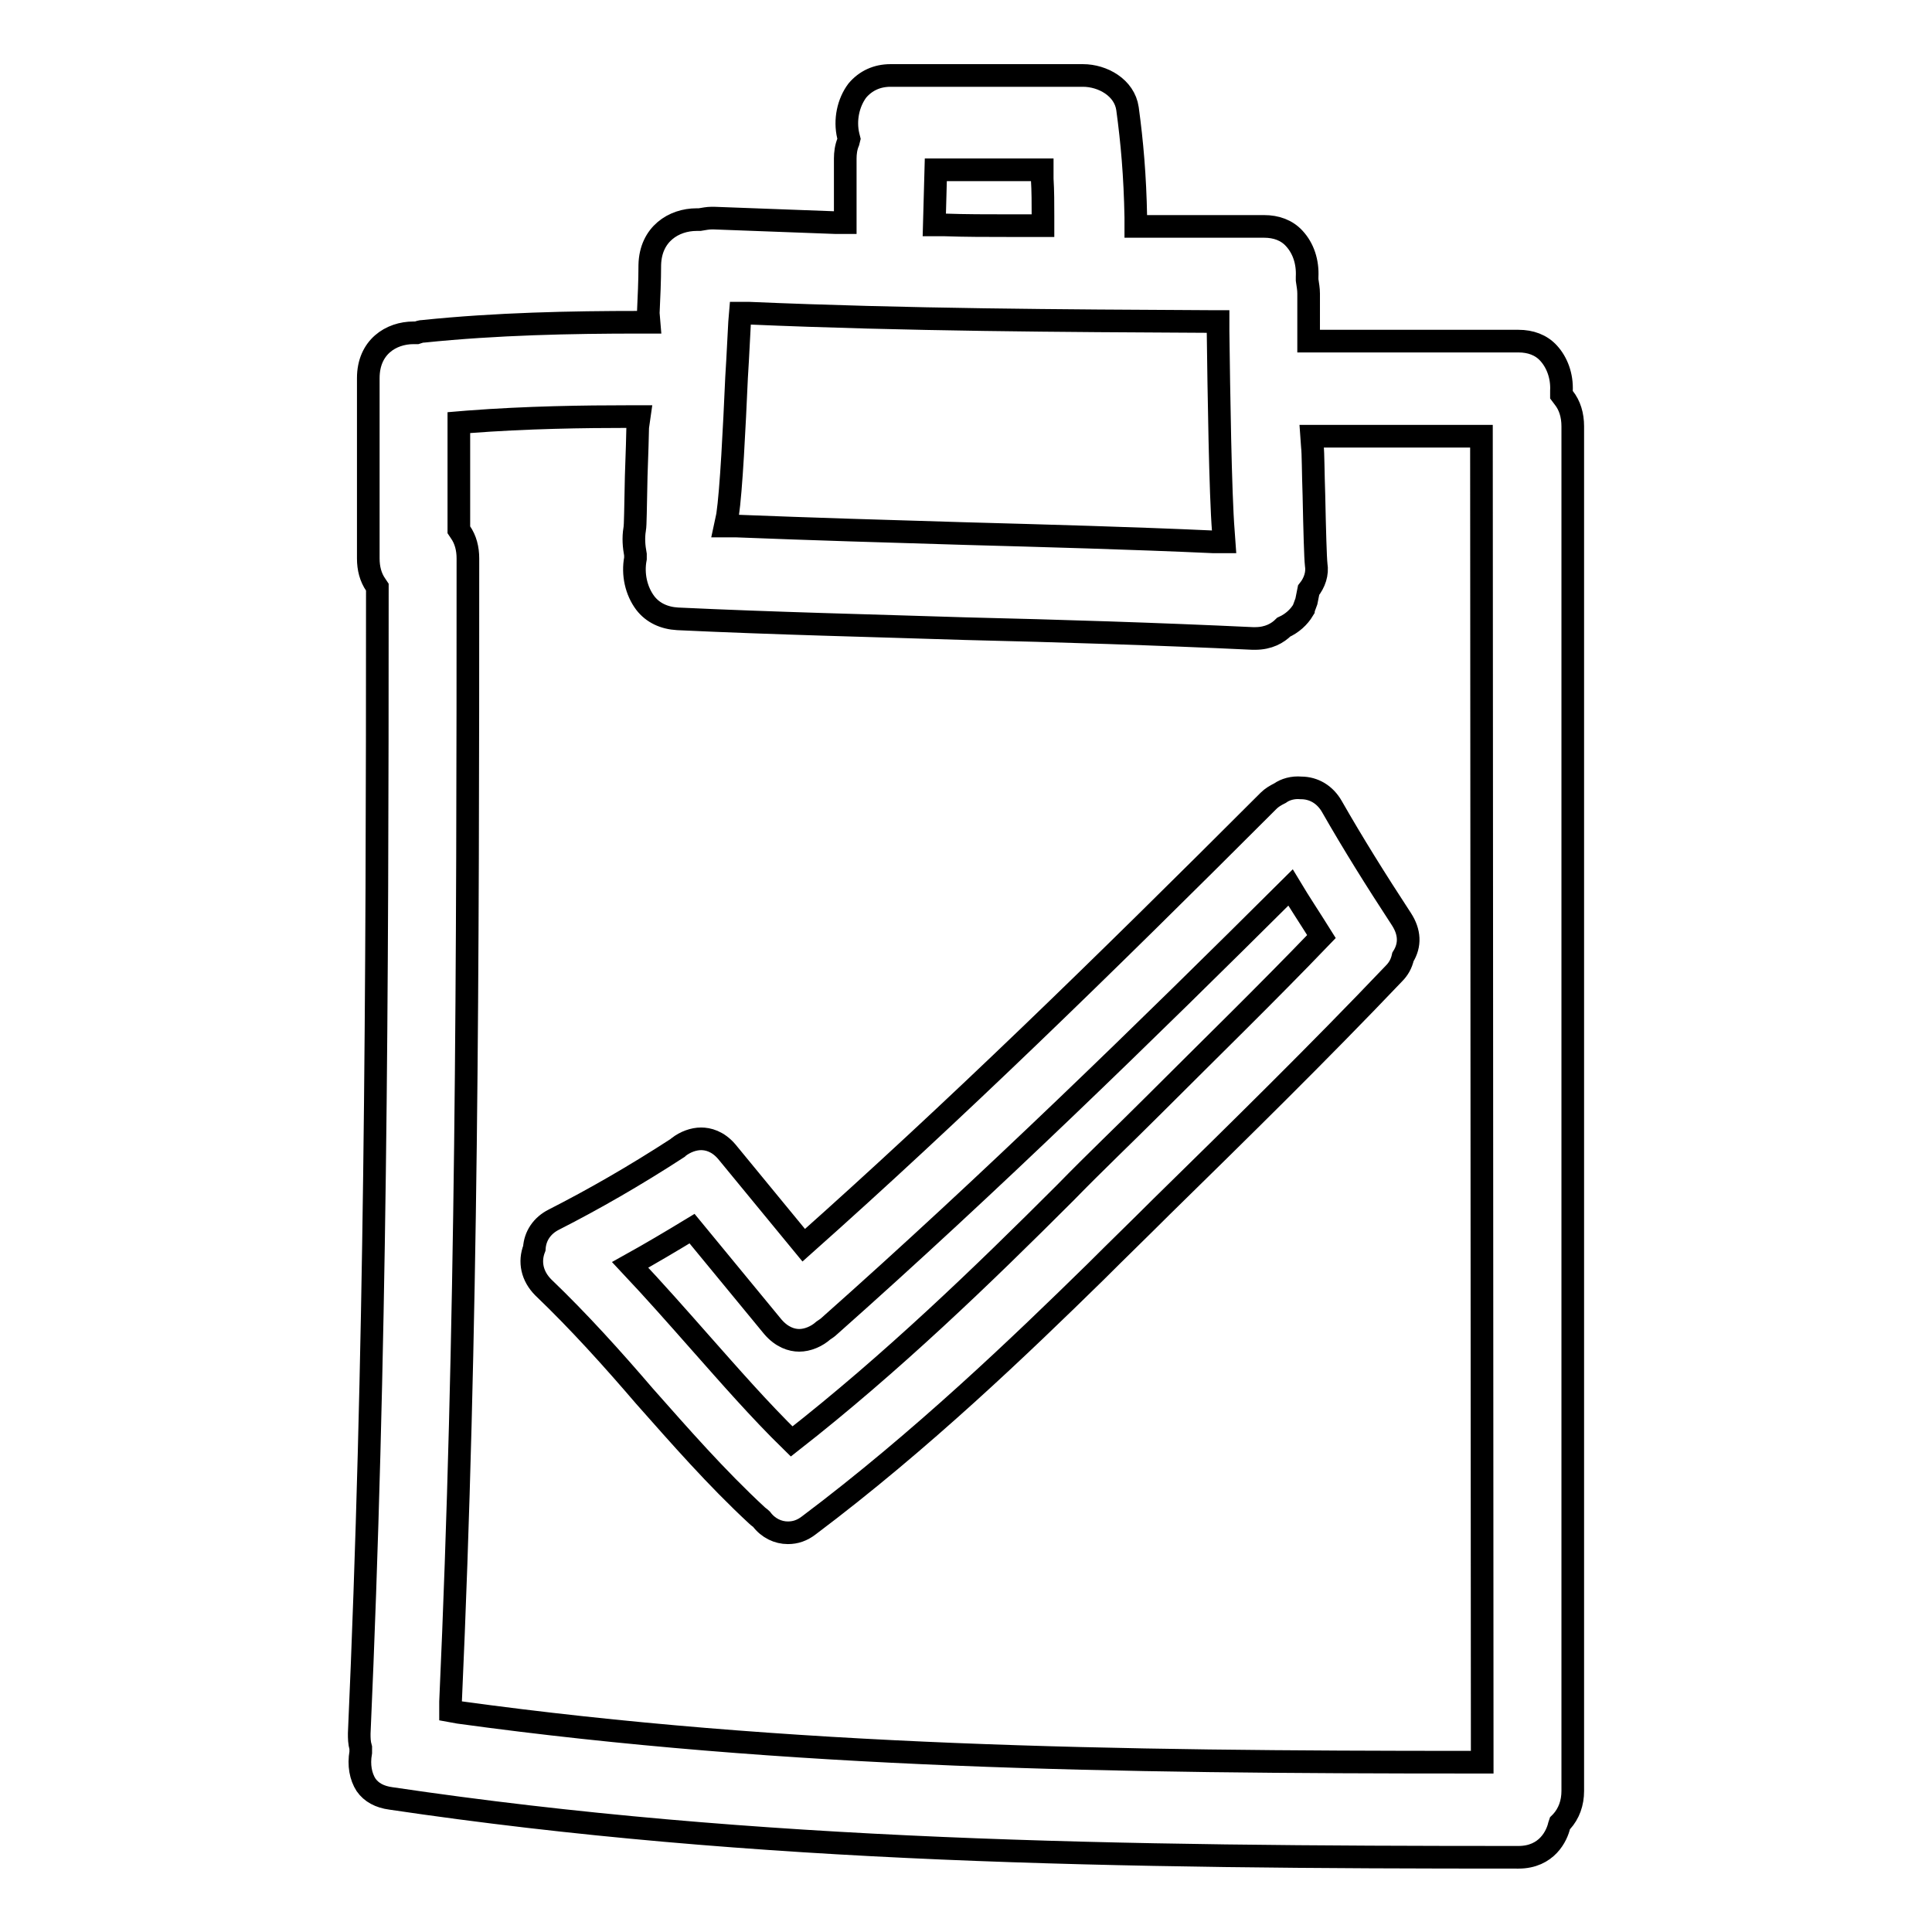
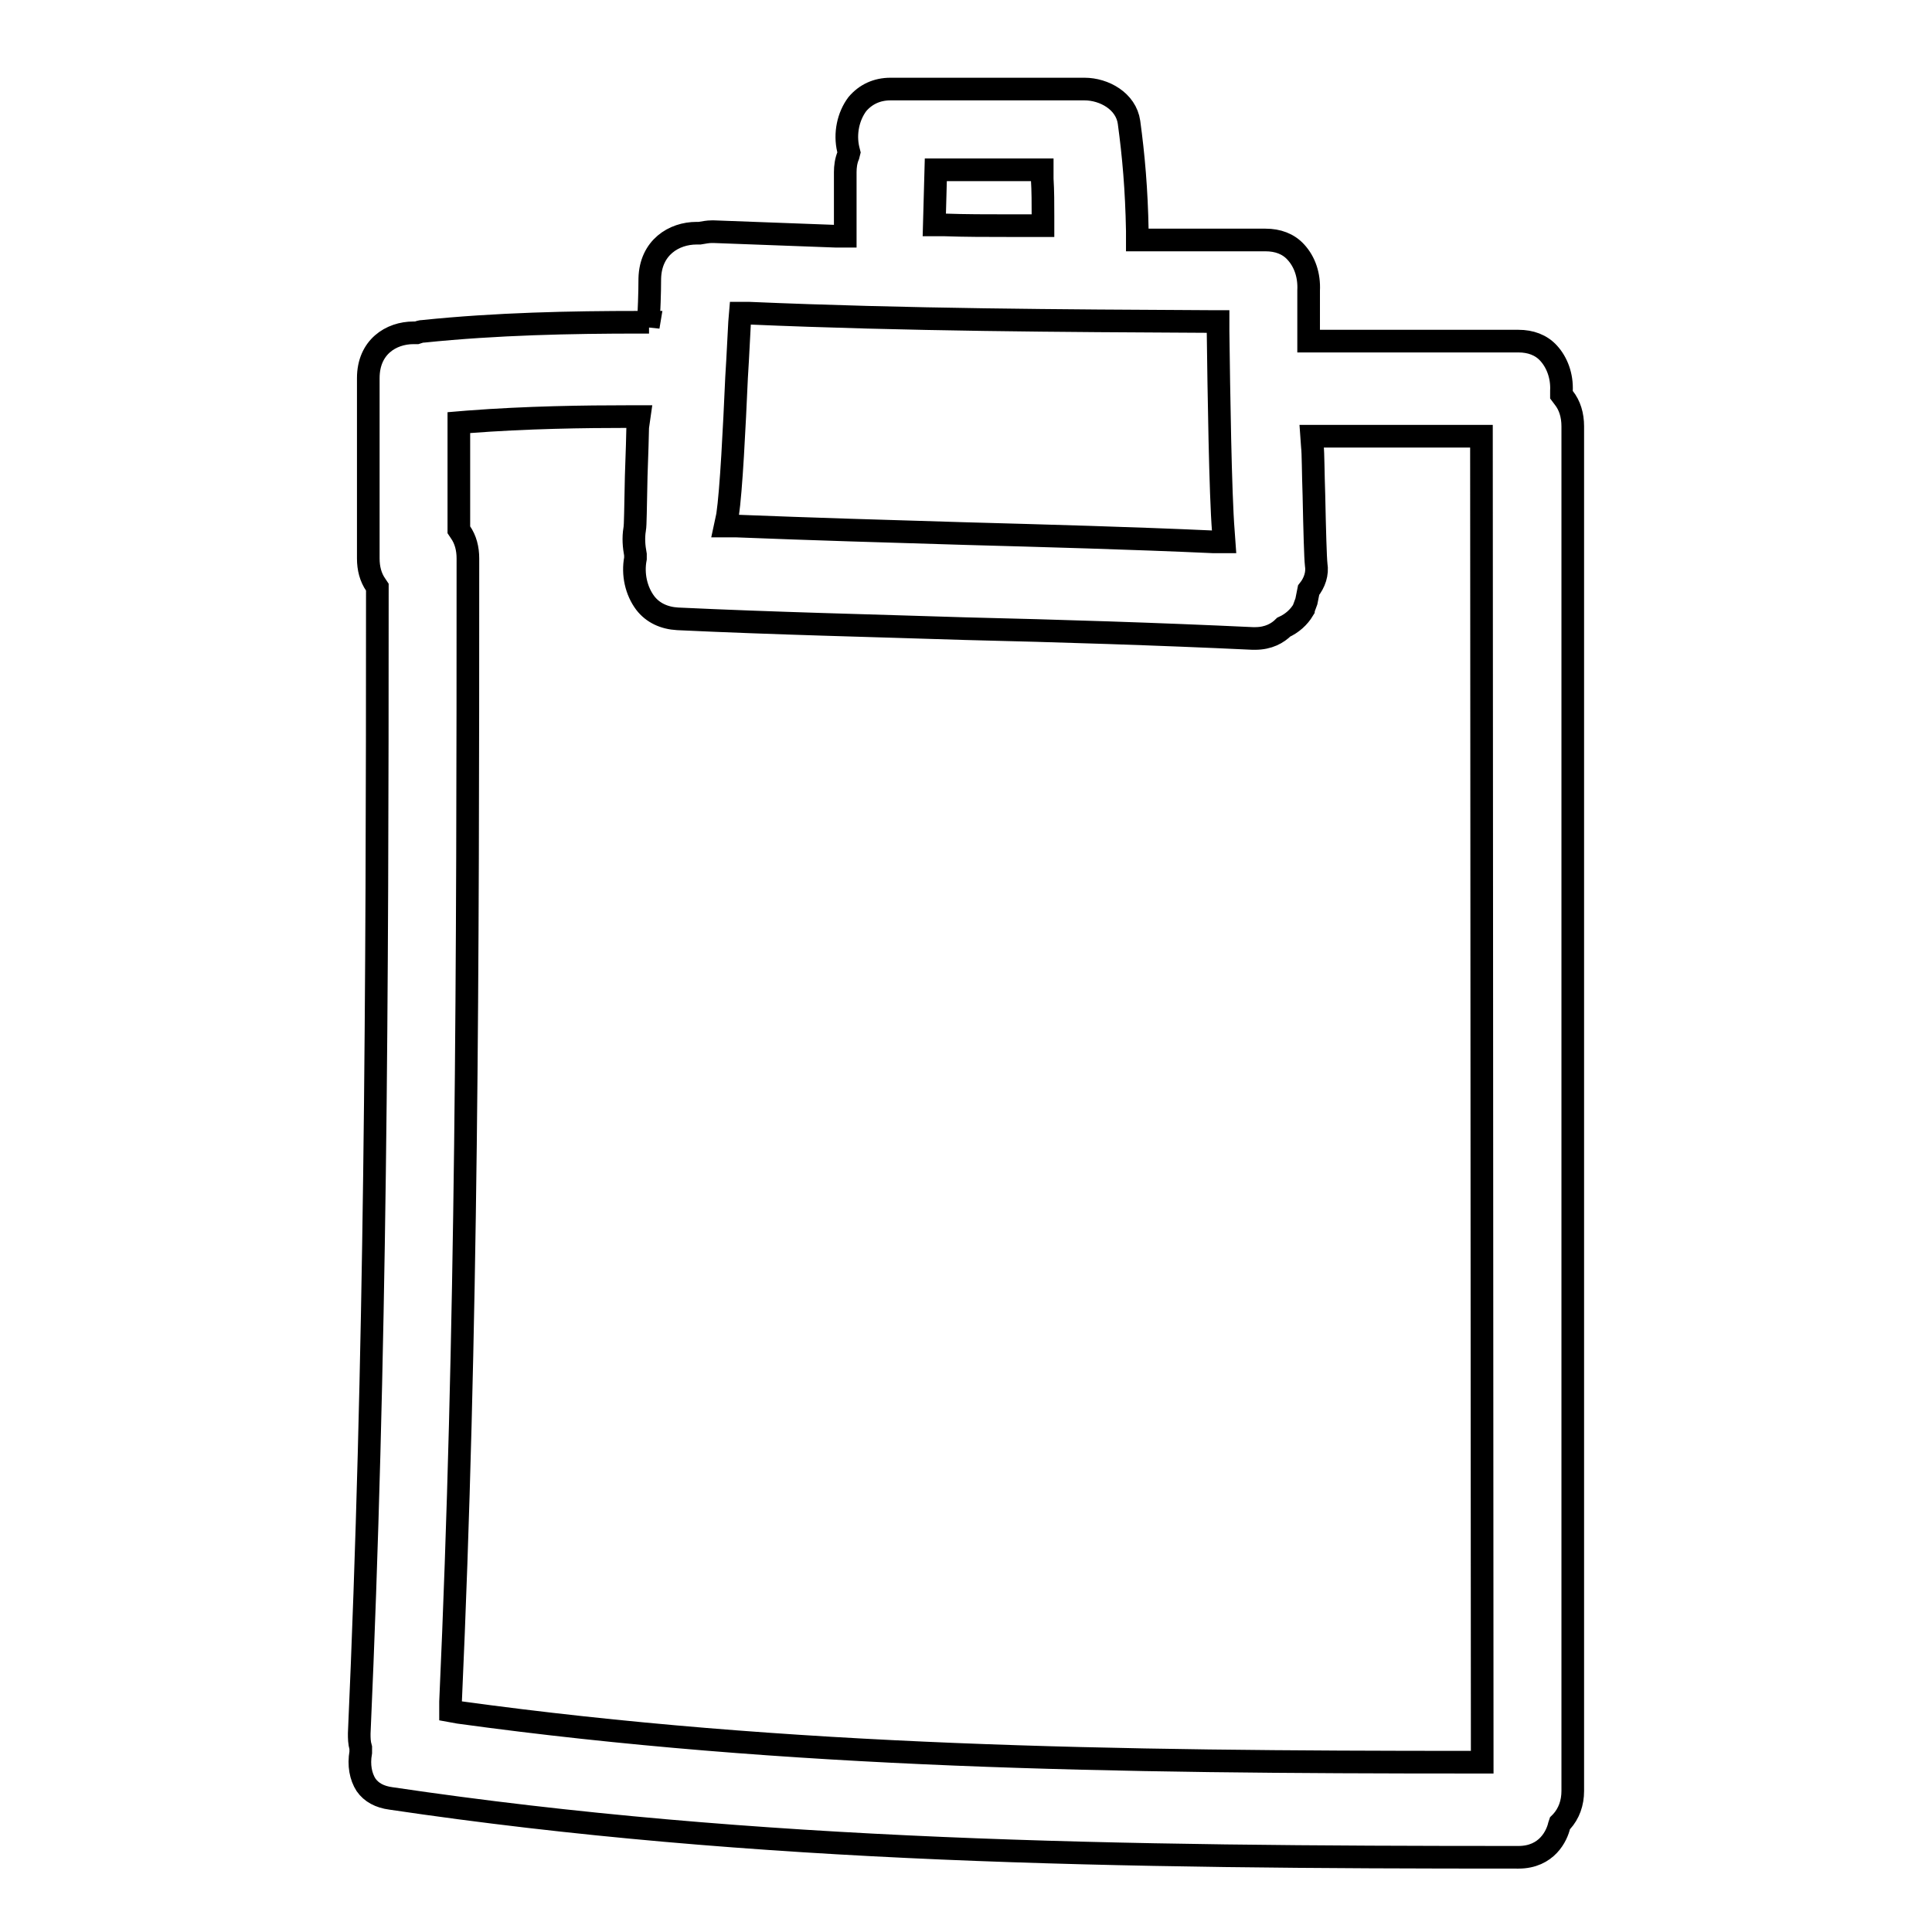
<svg xmlns="http://www.w3.org/2000/svg" version="1.1" x="0px" y="0px" viewBox="0 0 256 256" enable-background="new 0 0 256 256" xml:space="preserve">
  <g>
    <g>
      <g>
        <g>
-           <path stroke-width="3" fill-opacity="0" stroke="#000000" d="M206.9,52.3l0-0.5c0.1-2-0.6-3.8-1.7-5c-1-1.1-2.4-1.6-4-1.6h-27.8l0-1.3c0-1.7,0-3.3,0-5c0-0.6-0.1-1.1-0.2-1.8l0-0.2v-0.2c0.1-2-0.5-3.8-1.7-5.1c-1-1.1-2.4-1.6-4-1.6c-5.3,0-10.5,0-15.8,0h-1.2l0-1.2c-0.1-5.5-0.5-10-1.1-14.4c-0.4-2.8-3.3-4.4-5.9-4.4h-0.4l-0.3,0H118c-1.8,0-3.3,0.7-4.4,2c-1.2,1.6-1.7,3.9-1.2,6l0.1,0.4l-0.1,0.4c-0.3,0.7-0.4,1.5-0.4,2.2v8.5l-1.3,0c-5.3-0.2-10.7-0.4-16.1-0.6h-0.3c-0.5,0-1,0.1-1.6,0.2l-0.2,0h-0.2l0,0c-3,0-6.1,1.9-6.2,6c0,2.1-0.1,4.2-0.2,6.4L86,42.7h-1.2c-9.2,0-19,0.2-28.7,1.2c-0.3,0-0.6,0.1-0.9,0.2l-0.4,0c-3,0-6,1.9-6,6V74c0,1.3,0.3,2.5,1,3.5l0.2,0.3v0.4c0,53.6-0.2,102-2.4,151.5c0,0.6,0,1.2,0.2,1.9l0,0.3l0,0.3c-0.3,1.7,0,3.2,0.7,4.3c0.7,1,1.8,1.6,3.3,1.8c48.5,7.2,96.4,7.8,149.4,7.8c3.8,0,5.1-2.9,5.4-4.2l0.1-0.3l0.2-0.2c1-1.1,1.5-2.5,1.5-4.1V56.5c0-1.5-0.4-2.8-1.2-3.8L206.9,52.3z M124,22.5h14.1l0,1.2c0.1,1.6,0.1,3.3,0.1,4.9v1.3l-4.6,0c-2.8,0-5.7,0-8.5-0.1l-1.3,0L124,22.5L124,22.5z M96.4,68.3c0.5-3.4,0.9-11.6,1.2-18.3c0.2-3.1,0.3-5.7,0.4-7.3l0.1-1.2l1.2,0c20.9,0.9,41.6,1,60.8,1.1h1.3l0,1.3c0.1,7.8,0.3,21.6,0.7,26.5l0.1,1.4l-1.4,0c-11-0.5-22.2-0.8-33-1.1c-10.1-0.3-20.2-0.6-30.3-1l-1.4,0L96.4,68.3z M196.4,233.5h-1.3c-47.6,0-90.6-0.6-134.3-6.6l-1.1-0.2l0-1.2C61.9,176.7,62,128,62,74c0-1.3-0.3-2.5-1-3.5l-0.2-0.3V56l1.2-0.1c7.8-0.6,15.5-0.7,21.3-0.7h1.4l-0.2,1.4c0,0.5-0.1,3.8-0.2,6.5c-0.1,4.4-0.1,6.5-0.2,7c-0.2,1.2-0.1,2.3,0.1,3.4l0,0.2l0,0.3c-0.4,2.1,0.1,4.3,1.3,5.9c1,1.3,2.5,2,4.3,2.1c12.7,0.6,25.6,0.9,38.1,1.3c12.5,0.3,25.4,0.7,38.1,1.3h0.3c1.8,0,3-0.7,3.8-1.5c1.1-0.5,2-1.3,2.6-2.3c0-0.1,0.1-0.2,0.1-0.3c0.1-0.3,0.2-0.5,0.3-0.8c0.1-0.5,0.2-1,0.3-1.5c0.8-1,1.2-2.2,1-3.4c-0.1-0.9-0.2-4.4-0.3-9.2c-0.1-2.8-0.1-5.7-0.2-6.4l-0.1-1.4h22.5L196.4,233.5L196.4,233.5z" />
-           <path stroke-width="3" fill-opacity="0" stroke="#000000" d="M169.6,105.1c-0.6,0.3-1.1,0.6-1.5,1c-22.4,22.4-41.6,41.1-61.6,58.9l-10.2-12.4c-1.2-1.4-2.5-1.7-3.4-1.7c-1,0-2.1,0.4-3,1.1l-0.1,0.1c-5.7,3.7-11.1,6.8-16.4,9.5c-1.6,0.8-2.5,2.2-2.6,3.8c-0.7,1.8-0.3,3.7,1.2,5.2c4.7,4.5,9.2,9.5,13.4,14.4c4.7,5.3,9.5,10.8,14.9,15.8c0.2,0.2,0.4,0.3,0.6,0.5c0.9,1.2,2.2,1.8,3.5,1.8c1,0,1.9-0.3,2.8-1c14.9-11.2,28.1-23.9,38-33.6c2.9-2.9,5.8-5.7,8.7-8.6c10.2-10,20.8-20.4,30.8-30.9c0.6-0.6,1-1.3,1.2-2.2c1-1.6,0.9-3.3-0.2-5c-3.4-5.2-6.4-10-9.2-14.9c-0.9-1.6-2.4-2.5-4.1-2.5C171.3,104.3,170.3,104.6,169.6,105.1z M171,117.6c1.2,2,2.6,4.1,4.1,6.5c-7.3,7.6-14.9,15-22.2,22.3c-3.9,3.9-7.9,7.7-11.7,11.6c-11,11-23,22.6-36.3,33c-4.3-4.2-8.3-8.8-12.2-13.2c-3-3.4-6-6.8-9.2-10.2c2.7-1.5,5.4-3.1,8.2-4.8l10.7,13c1.2,1.4,2.5,1.8,3.5,1.8c1.1,0,2.3-0.5,3.2-1.3c0.3-0.2,0.6-0.4,0.8-0.6C131.2,156.8,151.8,136.7,171,117.6z" />
+           <path stroke-width="3" fill-opacity="0" stroke="#000000" d="M206.9,52.3l0-0.5c0.1-2-0.6-3.8-1.7-5c-1-1.1-2.4-1.6-4-1.6h-27.8l0-1.3c0-1.7,0-3.3,0-5l0-0.2v-0.2c0.1-2-0.5-3.8-1.7-5.1c-1-1.1-2.4-1.6-4-1.6c-5.3,0-10.5,0-15.8,0h-1.2l0-1.2c-0.1-5.5-0.5-10-1.1-14.4c-0.4-2.8-3.3-4.4-5.9-4.4h-0.4l-0.3,0H118c-1.8,0-3.3,0.7-4.4,2c-1.2,1.6-1.7,3.9-1.2,6l0.1,0.4l-0.1,0.4c-0.3,0.7-0.4,1.5-0.4,2.2v8.5l-1.3,0c-5.3-0.2-10.7-0.4-16.1-0.6h-0.3c-0.5,0-1,0.1-1.6,0.2l-0.2,0h-0.2l0,0c-3,0-6.1,1.9-6.2,6c0,2.1-0.1,4.2-0.2,6.4L86,42.7h-1.2c-9.2,0-19,0.2-28.7,1.2c-0.3,0-0.6,0.1-0.9,0.2l-0.4,0c-3,0-6,1.9-6,6V74c0,1.3,0.3,2.5,1,3.5l0.2,0.3v0.4c0,53.6-0.2,102-2.4,151.5c0,0.6,0,1.2,0.2,1.9l0,0.3l0,0.3c-0.3,1.7,0,3.2,0.7,4.3c0.7,1,1.8,1.6,3.3,1.8c48.5,7.2,96.4,7.8,149.4,7.8c3.8,0,5.1-2.9,5.4-4.2l0.1-0.3l0.2-0.2c1-1.1,1.5-2.5,1.5-4.1V56.5c0-1.5-0.4-2.8-1.2-3.8L206.9,52.3z M124,22.5h14.1l0,1.2c0.1,1.6,0.1,3.3,0.1,4.9v1.3l-4.6,0c-2.8,0-5.7,0-8.5-0.1l-1.3,0L124,22.5L124,22.5z M96.4,68.3c0.5-3.4,0.9-11.6,1.2-18.3c0.2-3.1,0.3-5.7,0.4-7.3l0.1-1.2l1.2,0c20.9,0.9,41.6,1,60.8,1.1h1.3l0,1.3c0.1,7.8,0.3,21.6,0.7,26.5l0.1,1.4l-1.4,0c-11-0.5-22.2-0.8-33-1.1c-10.1-0.3-20.2-0.6-30.3-1l-1.4,0L96.4,68.3z M196.4,233.5h-1.3c-47.6,0-90.6-0.6-134.3-6.6l-1.1-0.2l0-1.2C61.9,176.7,62,128,62,74c0-1.3-0.3-2.5-1-3.5l-0.2-0.3V56l1.2-0.1c7.8-0.6,15.5-0.7,21.3-0.7h1.4l-0.2,1.4c0,0.5-0.1,3.8-0.2,6.5c-0.1,4.4-0.1,6.5-0.2,7c-0.2,1.2-0.1,2.3,0.1,3.4l0,0.2l0,0.3c-0.4,2.1,0.1,4.3,1.3,5.9c1,1.3,2.5,2,4.3,2.1c12.7,0.6,25.6,0.9,38.1,1.3c12.5,0.3,25.4,0.7,38.1,1.3h0.3c1.8,0,3-0.7,3.8-1.5c1.1-0.5,2-1.3,2.6-2.3c0-0.1,0.1-0.2,0.1-0.3c0.1-0.3,0.2-0.5,0.3-0.8c0.1-0.5,0.2-1,0.3-1.5c0.8-1,1.2-2.2,1-3.4c-0.1-0.9-0.2-4.4-0.3-9.2c-0.1-2.8-0.1-5.7-0.2-6.4l-0.1-1.4h22.5L196.4,233.5L196.4,233.5z" />
        </g>
      </g>
      <g />
      <g />
      <g />
      <g />
      <g />
      <g />
      <g />
      <g />
      <g />
      <g />
      <g />
      <g />
      <g />
      <g />
      <g />
    </g>
  </g>
</svg>